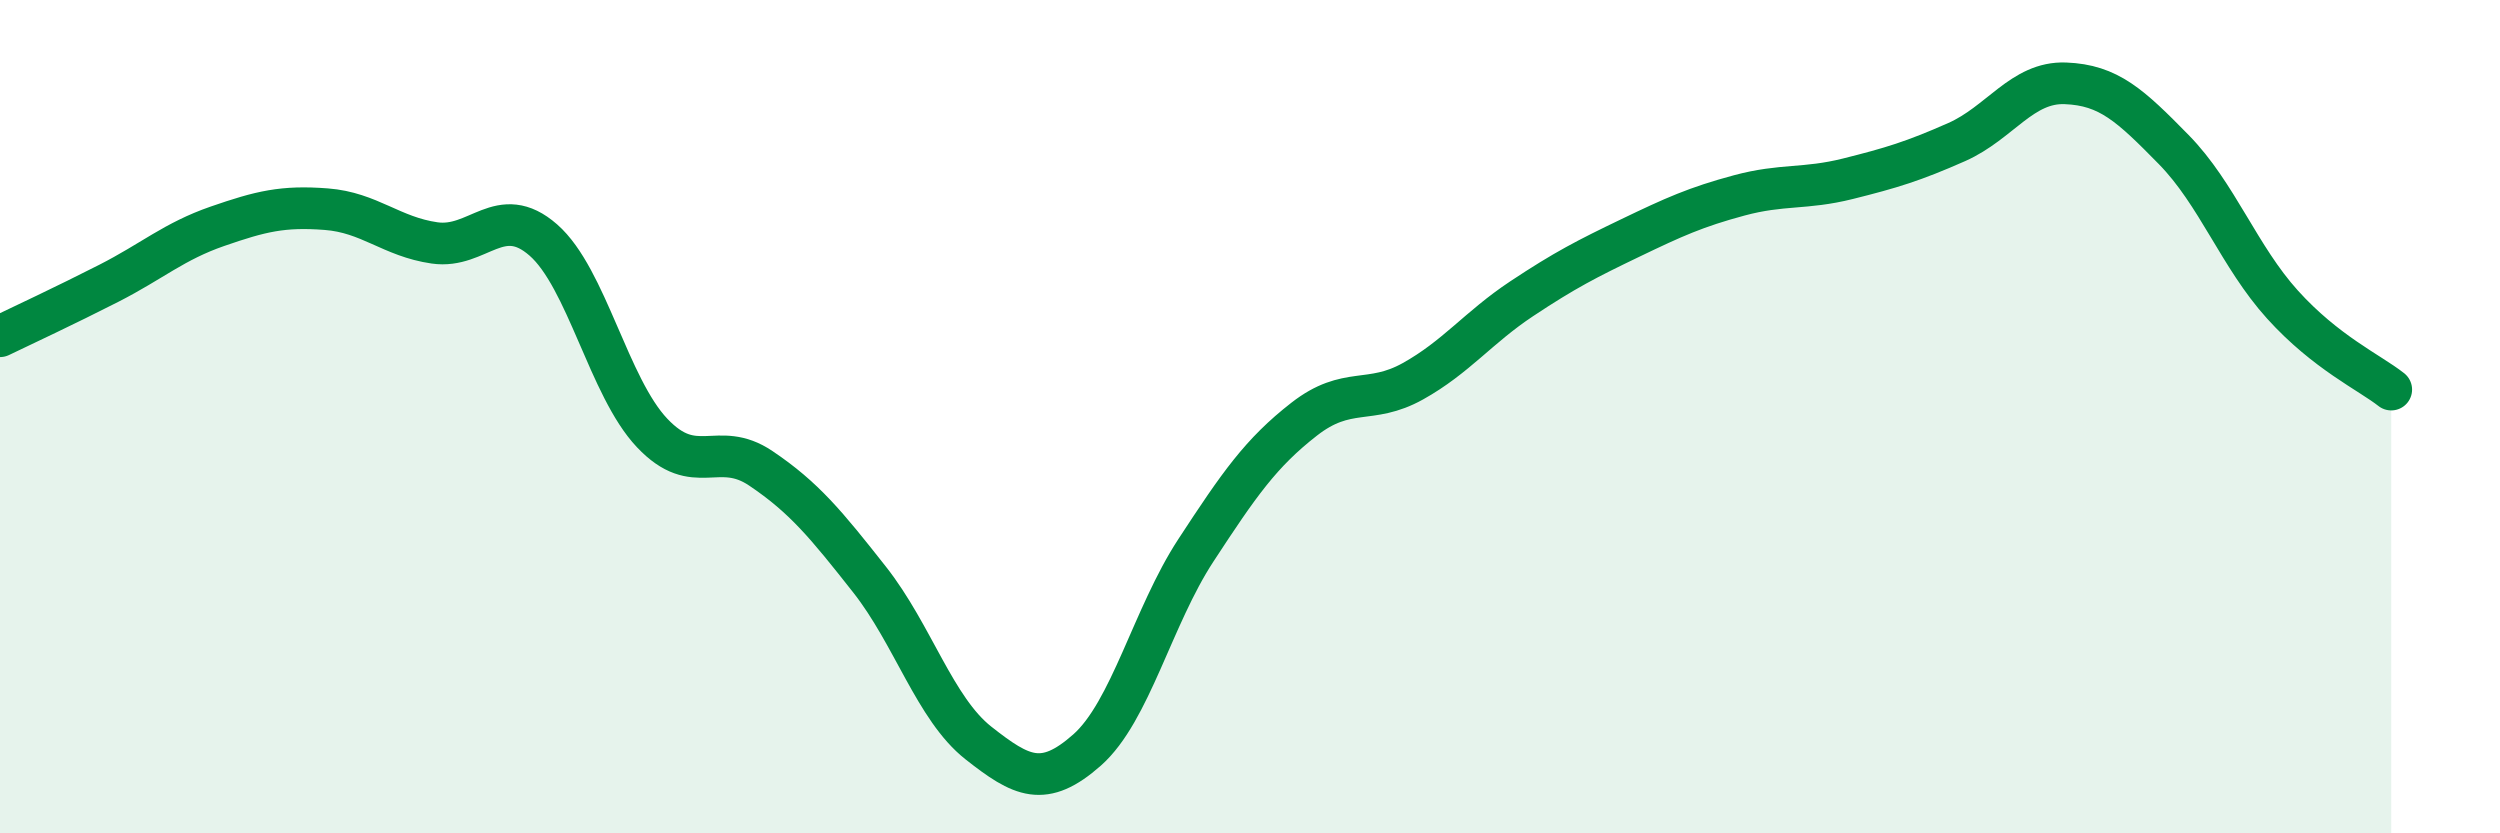
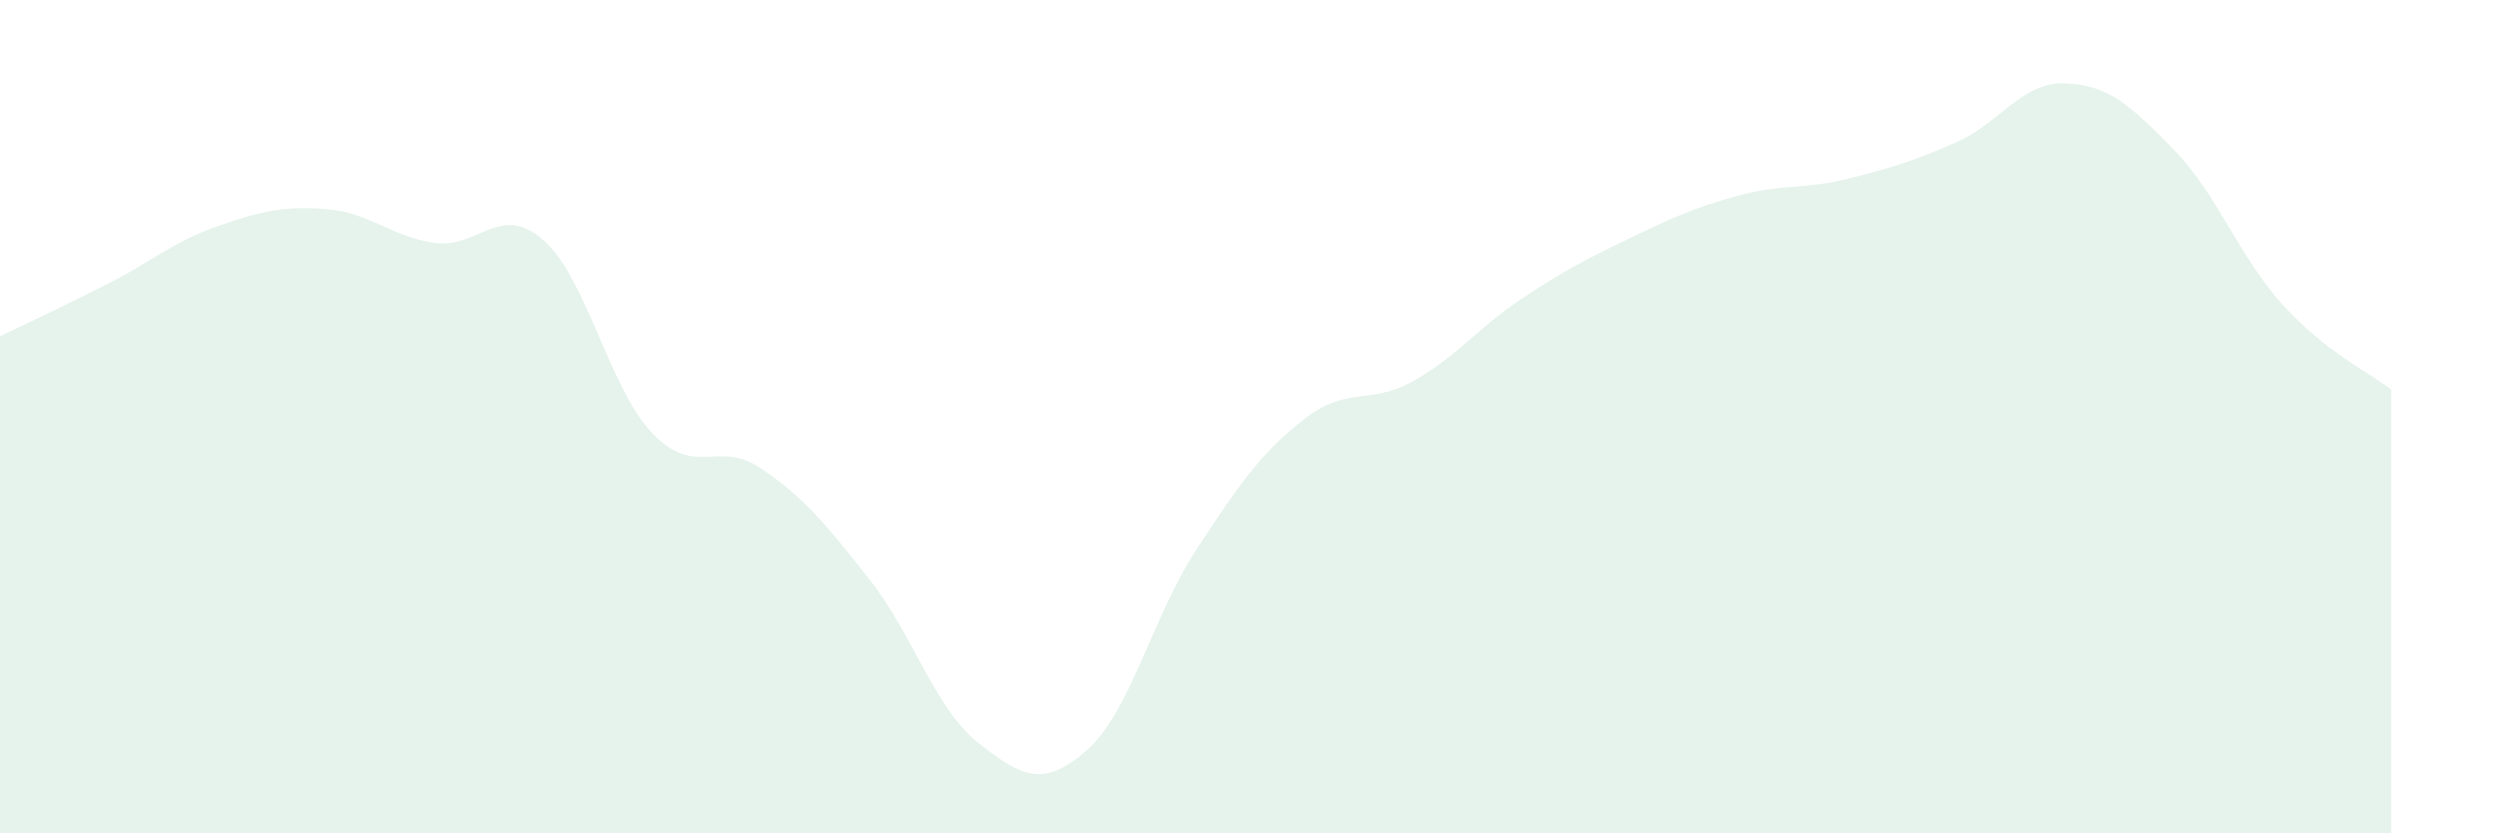
<svg xmlns="http://www.w3.org/2000/svg" width="60" height="20" viewBox="0 0 60 20">
  <path d="M 0,8.07 C 0.52,7.82 1.57,7.33 2.61,6.8 C 3.65,6.27 4.18,5.79 5.22,5.43 C 6.26,5.07 6.79,4.94 7.83,5.02 C 8.87,5.1 9.39,5.68 10.43,5.83 C 11.47,5.98 12,4.85 13.04,5.76 C 14.08,6.67 14.61,9.29 15.65,10.39 C 16.69,11.49 17.22,10.54 18.26,11.24 C 19.3,11.94 19.83,12.59 20.87,13.91 C 21.91,15.23 22.44,17.01 23.48,17.83 C 24.52,18.65 25.05,18.92 26.09,18 C 27.13,17.08 27.66,14.8 28.7,13.21 C 29.74,11.62 30.26,10.87 31.3,10.06 C 32.34,9.25 32.87,9.73 33.91,9.15 C 34.95,8.57 35.48,7.86 36.52,7.17 C 37.56,6.48 38.09,6.21 39.13,5.71 C 40.17,5.21 40.7,4.97 41.74,4.69 C 42.78,4.41 43.31,4.55 44.35,4.29 C 45.39,4.03 45.92,3.87 46.96,3.41 C 48,2.95 48.53,1.96 49.57,2 C 50.61,2.04 51.13,2.53 52.17,3.59 C 53.21,4.65 53.74,6.16 54.78,7.31 C 55.82,8.46 56.87,8.94 57.39,9.35L57.39 20L0 20Z" fill="#008740" opacity="0.1" stroke-linecap="round" stroke-linejoin="round" />
-   <path d="M 0,8.07 C 0.52,7.82 1.57,7.33 2.61,6.8 C 3.65,6.27 4.18,5.79 5.22,5.43 C 6.26,5.07 6.79,4.94 7.83,5.02 C 8.87,5.1 9.39,5.68 10.43,5.83 C 11.47,5.98 12,4.85 13.04,5.76 C 14.08,6.67 14.61,9.29 15.65,10.39 C 16.69,11.49 17.22,10.54 18.26,11.24 C 19.3,11.94 19.83,12.59 20.87,13.91 C 21.91,15.23 22.44,17.01 23.48,17.83 C 24.52,18.65 25.05,18.92 26.09,18 C 27.13,17.08 27.66,14.8 28.7,13.21 C 29.74,11.62 30.26,10.87 31.3,10.06 C 32.34,9.25 32.87,9.73 33.91,9.15 C 34.95,8.57 35.48,7.86 36.52,7.17 C 37.56,6.48 38.09,6.21 39.13,5.71 C 40.17,5.21 40.7,4.97 41.74,4.69 C 42.78,4.41 43.31,4.55 44.35,4.29 C 45.39,4.03 45.92,3.87 46.96,3.41 C 48,2.95 48.53,1.96 49.57,2 C 50.61,2.04 51.13,2.53 52.17,3.59 C 53.21,4.65 53.74,6.16 54.78,7.31 C 55.82,8.46 56.87,8.94 57.39,9.35" stroke="#008740" stroke-width="1" fill="none" stroke-linecap="round" stroke-linejoin="round" />
</svg>